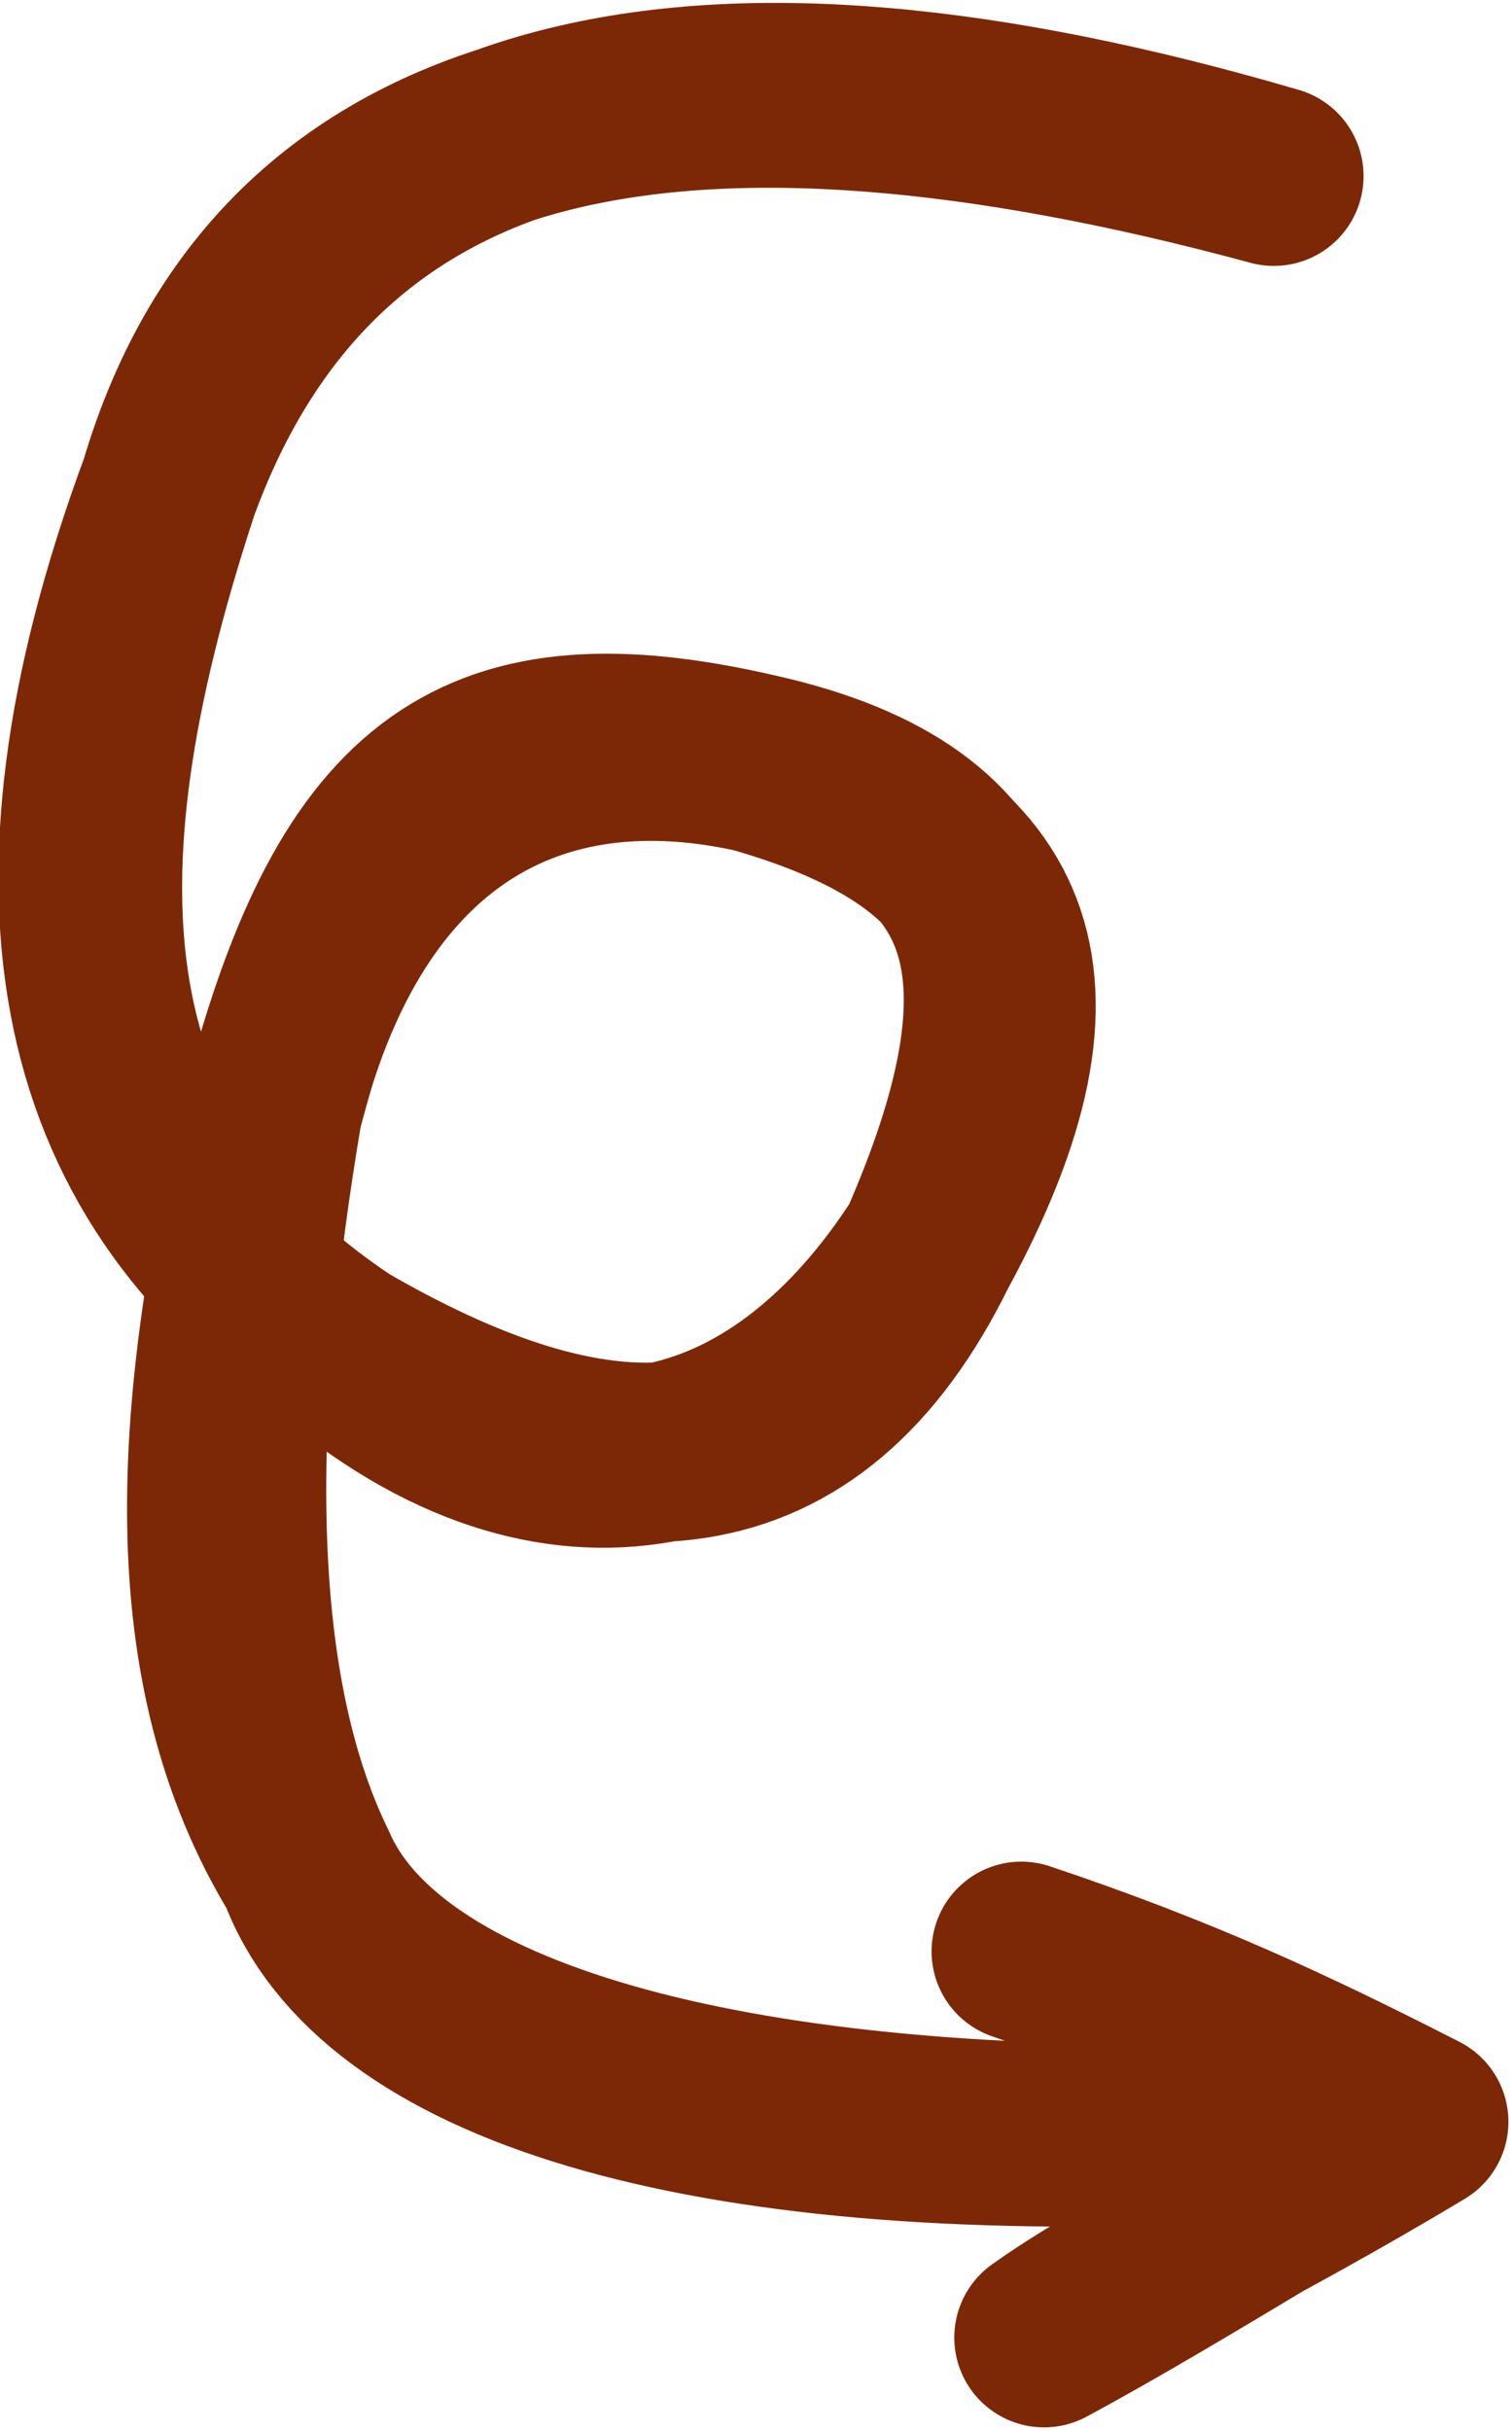
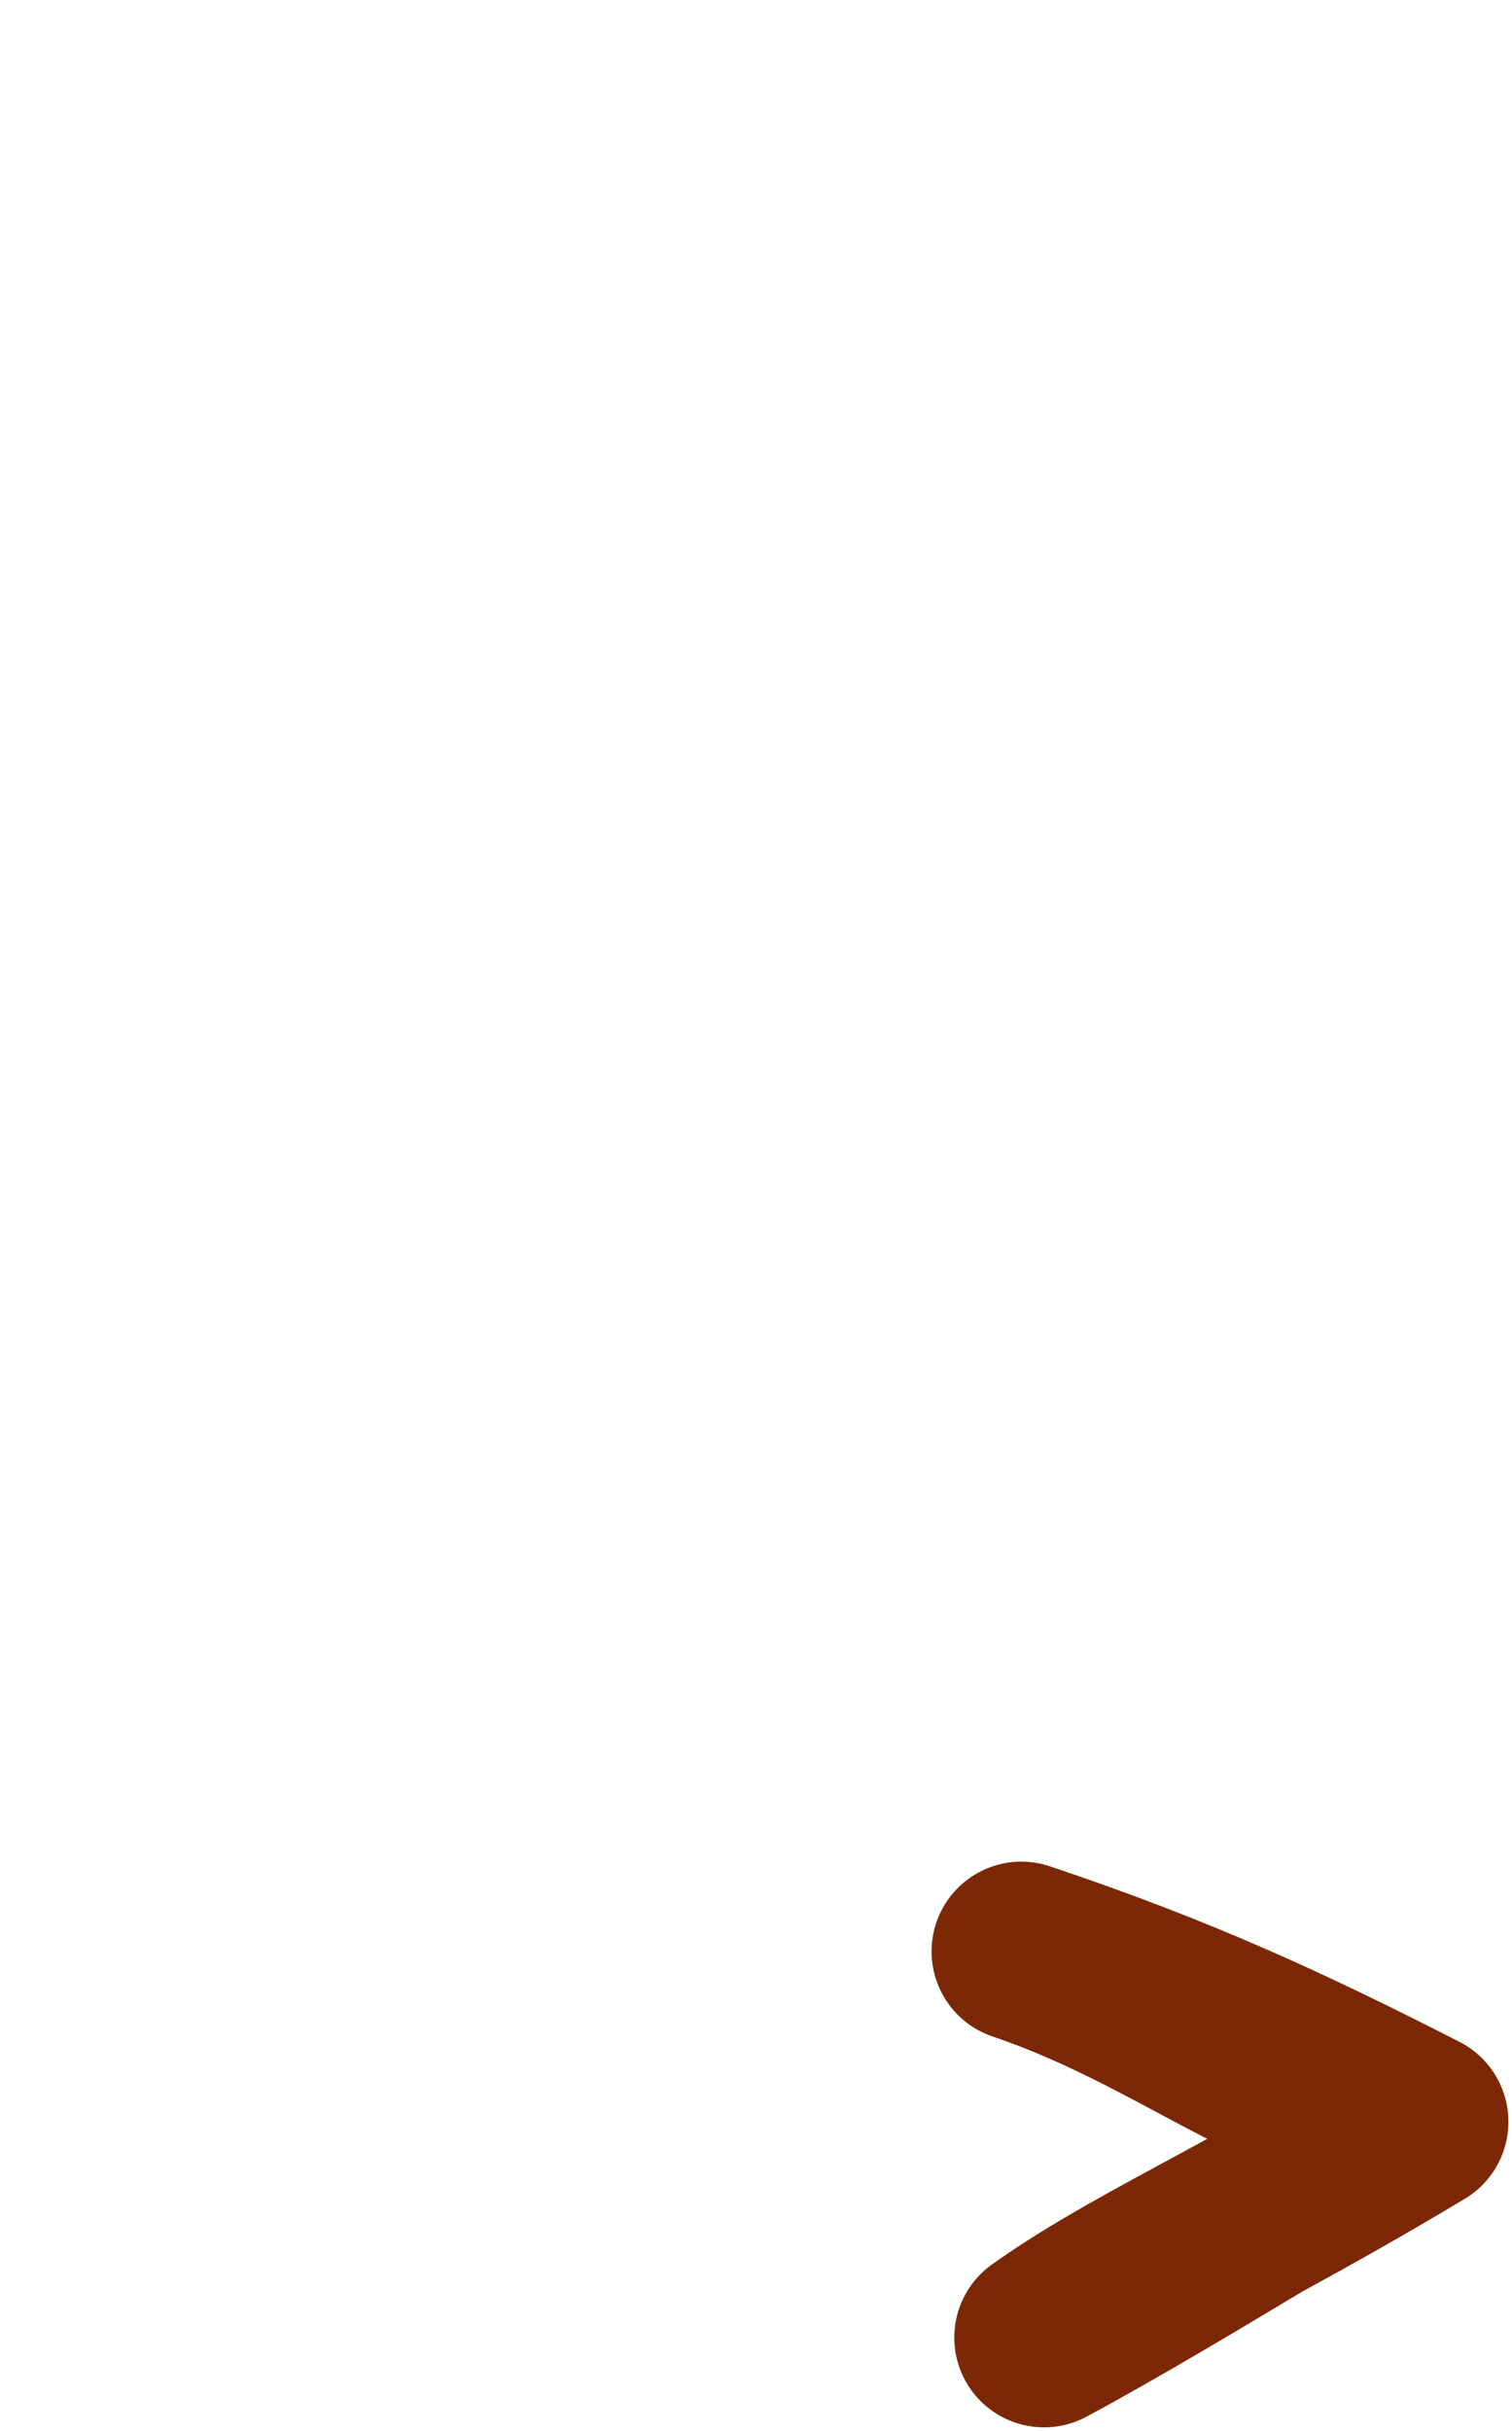
<svg xmlns="http://www.w3.org/2000/svg" style="background: transparent; background-color: transparent; color-scheme: light dark;" version="1.1" width="219px" height="352px" viewBox="-0.5 -0.5 219 352" content="&lt;mxfile host=&quot;app.diagrams.net&quot; agent=&quot;Mozilla/5.0 (Macintosh; Intel Mac OS X 10_15_7) AppleWebKit/537.36 (KHTML, like Gecko) Chrome/138.0.0.0 Safari/537.36&quot; version=&quot;27.2.0&quot; scale=&quot;1&quot; border=&quot;0&quot;&gt;&#10;  &lt;diagram name=&quot;Page-1&quot; id=&quot;wmseUxB66fJglt8aCoij&quot;&gt;&#10;    &lt;mxGraphModel dx=&quot;1423&quot; dy=&quot;1149&quot; grid=&quot;1&quot; gridSize=&quot;10&quot; guides=&quot;1&quot; tooltips=&quot;1&quot; connect=&quot;1&quot; arrows=&quot;1&quot; fold=&quot;1&quot; page=&quot;1&quot; pageScale=&quot;1&quot; pageWidth=&quot;850&quot; pageHeight=&quot;1100&quot; math=&quot;0&quot; shadow=&quot;0&quot;&gt;&#10;      &lt;root&gt;&#10;        &lt;mxCell id=&quot;0&quot; /&gt;&#10;        &lt;mxCell id=&quot;1&quot; parent=&quot;0&quot; /&gt;&#10;        &lt;mxCell id=&quot;2&quot; value=&quot;&quot; style=&quot;curved=1;endArrow=open;html=1;rounded=0;fillColor=#f0a30a;strokeColor=light-dark(#7c2807, #c17f1f);strokeWidth=26;sketch=1;curveFitting=1;jiggle=2;endSize=30;endFill=0;&quot; edge=&quot;1&quot; parent=&quot;1&quot;&gt;&#10;          &lt;mxGeometry width=&quot;50&quot; height=&quot;50&quot; relative=&quot;1&quot; as=&quot;geometry&quot;&gt;&#10;            &lt;mxPoint x=&quot;500&quot; y=&quot;210&quot; as=&quot;sourcePoint&quot; /&gt;&#10;            &lt;mxPoint x=&quot;550&quot; y=&quot;490&quot; as=&quot;targetPoint&quot; /&gt;&#10;            &lt;Array as=&quot;points&quot;&gt;&#10;              &lt;mxPoint x=&quot;370&quot; y=&quot;170&quot; /&gt;&#10;              &lt;mxPoint x=&quot;310&quot; y=&quot;340&quot; /&gt;&#10;              &lt;mxPoint x=&quot;420&quot; y=&quot;420&quot; /&gt;&#10;              &lt;mxPoint x=&quot;480&quot; y=&quot;310&quot; /&gt;&#10;              &lt;mxPoint x=&quot;370&quot; y=&quot;280&quot; /&gt;&#10;              &lt;mxPoint x=&quot;340&quot; y=&quot;410&quot; /&gt;&#10;              &lt;mxPoint x=&quot;380&quot; y=&quot;500&quot; /&gt;&#10;            &lt;/Array&gt;&#10;          &lt;/mxGeometry&gt;&#10;        &lt;/mxCell&gt;&#10;      &lt;/root&gt;&#10;    &lt;/mxGraphModel&gt;&#10;  &lt;/diagram&gt;&#10;&lt;/mxfile&gt;&#10;">
  <defs />
  <g>
    <g data-cell-id="0">
      <g data-cell-id="1">
        <g data-cell-id="uKq_54kN5OiTRZfeS1_I-4">
          <g>
-             <path d="M 184 25 Q 54 -15 24 70 Q -6 155 49 195 Q 104 235 134 180 Q 164 125 109 110 Q 54 95 39 160 Q 24 225 44 270 Q 64 315 175.96 308.41" fill="none" stroke="none" pointer-events="stroke" />
-             <path d="M 150.72 337.95 L 204.98 306.71 L 147.43 282.04" fill="none" stroke="none" pointer-events="all" />
-             <path d="M 184 25 C 101.25 0.77 45.16 11.63 24 70 M 184 25 C 99.96 2.24 41.07 12.17 24 70 M 24 70 C 5.07 127.6 8.37 167.85 49 195 M 24 70 C 1.7 130.25 11.85 170.64 49 195 M 49 195 C 88.33 217.78 116.62 215.38 134 180 M 49 195 C 81.69 221.94 113.47 212.07 134 180 M 134 180 C 150.97 141.27 146.31 118.37 109 110 M 134 180 C 155.34 140.76 145.77 120.52 109 110 M 109 110 C 74.57 102.4 48.9 119.65 39 160 M 109 110 C 69.05 100.77 51.29 113.03 39 160 M 39 160 C 31.74 202.82 30.81 243.02 44 270 M 39 160 C 28.7 203.26 26.09 240.75 44 270 M 44 270 C 54.07 297.19 100.46 311.78 175.96 308.41 M 44 270 C 55.28 296.04 104.69 309.78 175.96 308.41" fill="none" stroke="#7c2807" stroke-width="26" stroke-linejoin="round" stroke-linecap="round" stroke-miterlimit="10" pointer-events="stroke" style="stroke: light-dark(rgb(124, 40, 7), rgb(193, 127, 31));" />
            <path d="M 150.72 337.95 C 170.22 327.49 196.91 310.23 204.98 306.71 M 150.72 337.95 C 163.48 328.87 179.36 322.09 204.98 306.71 M 204.98 306.71 C 184.18 302.95 170.11 289.73 147.43 282.04 M 204.98 306.71 C 185.91 296.98 170.14 289.65 147.43 282.04" fill="none" stroke="#7c2807" stroke-width="26" stroke-linejoin="round" stroke-linecap="round" stroke-miterlimit="10" pointer-events="all" style="stroke: light-dark(rgb(124, 40, 7), rgb(193, 127, 31));" />
          </g>
        </g>
      </g>
    </g>
  </g>
</svg>